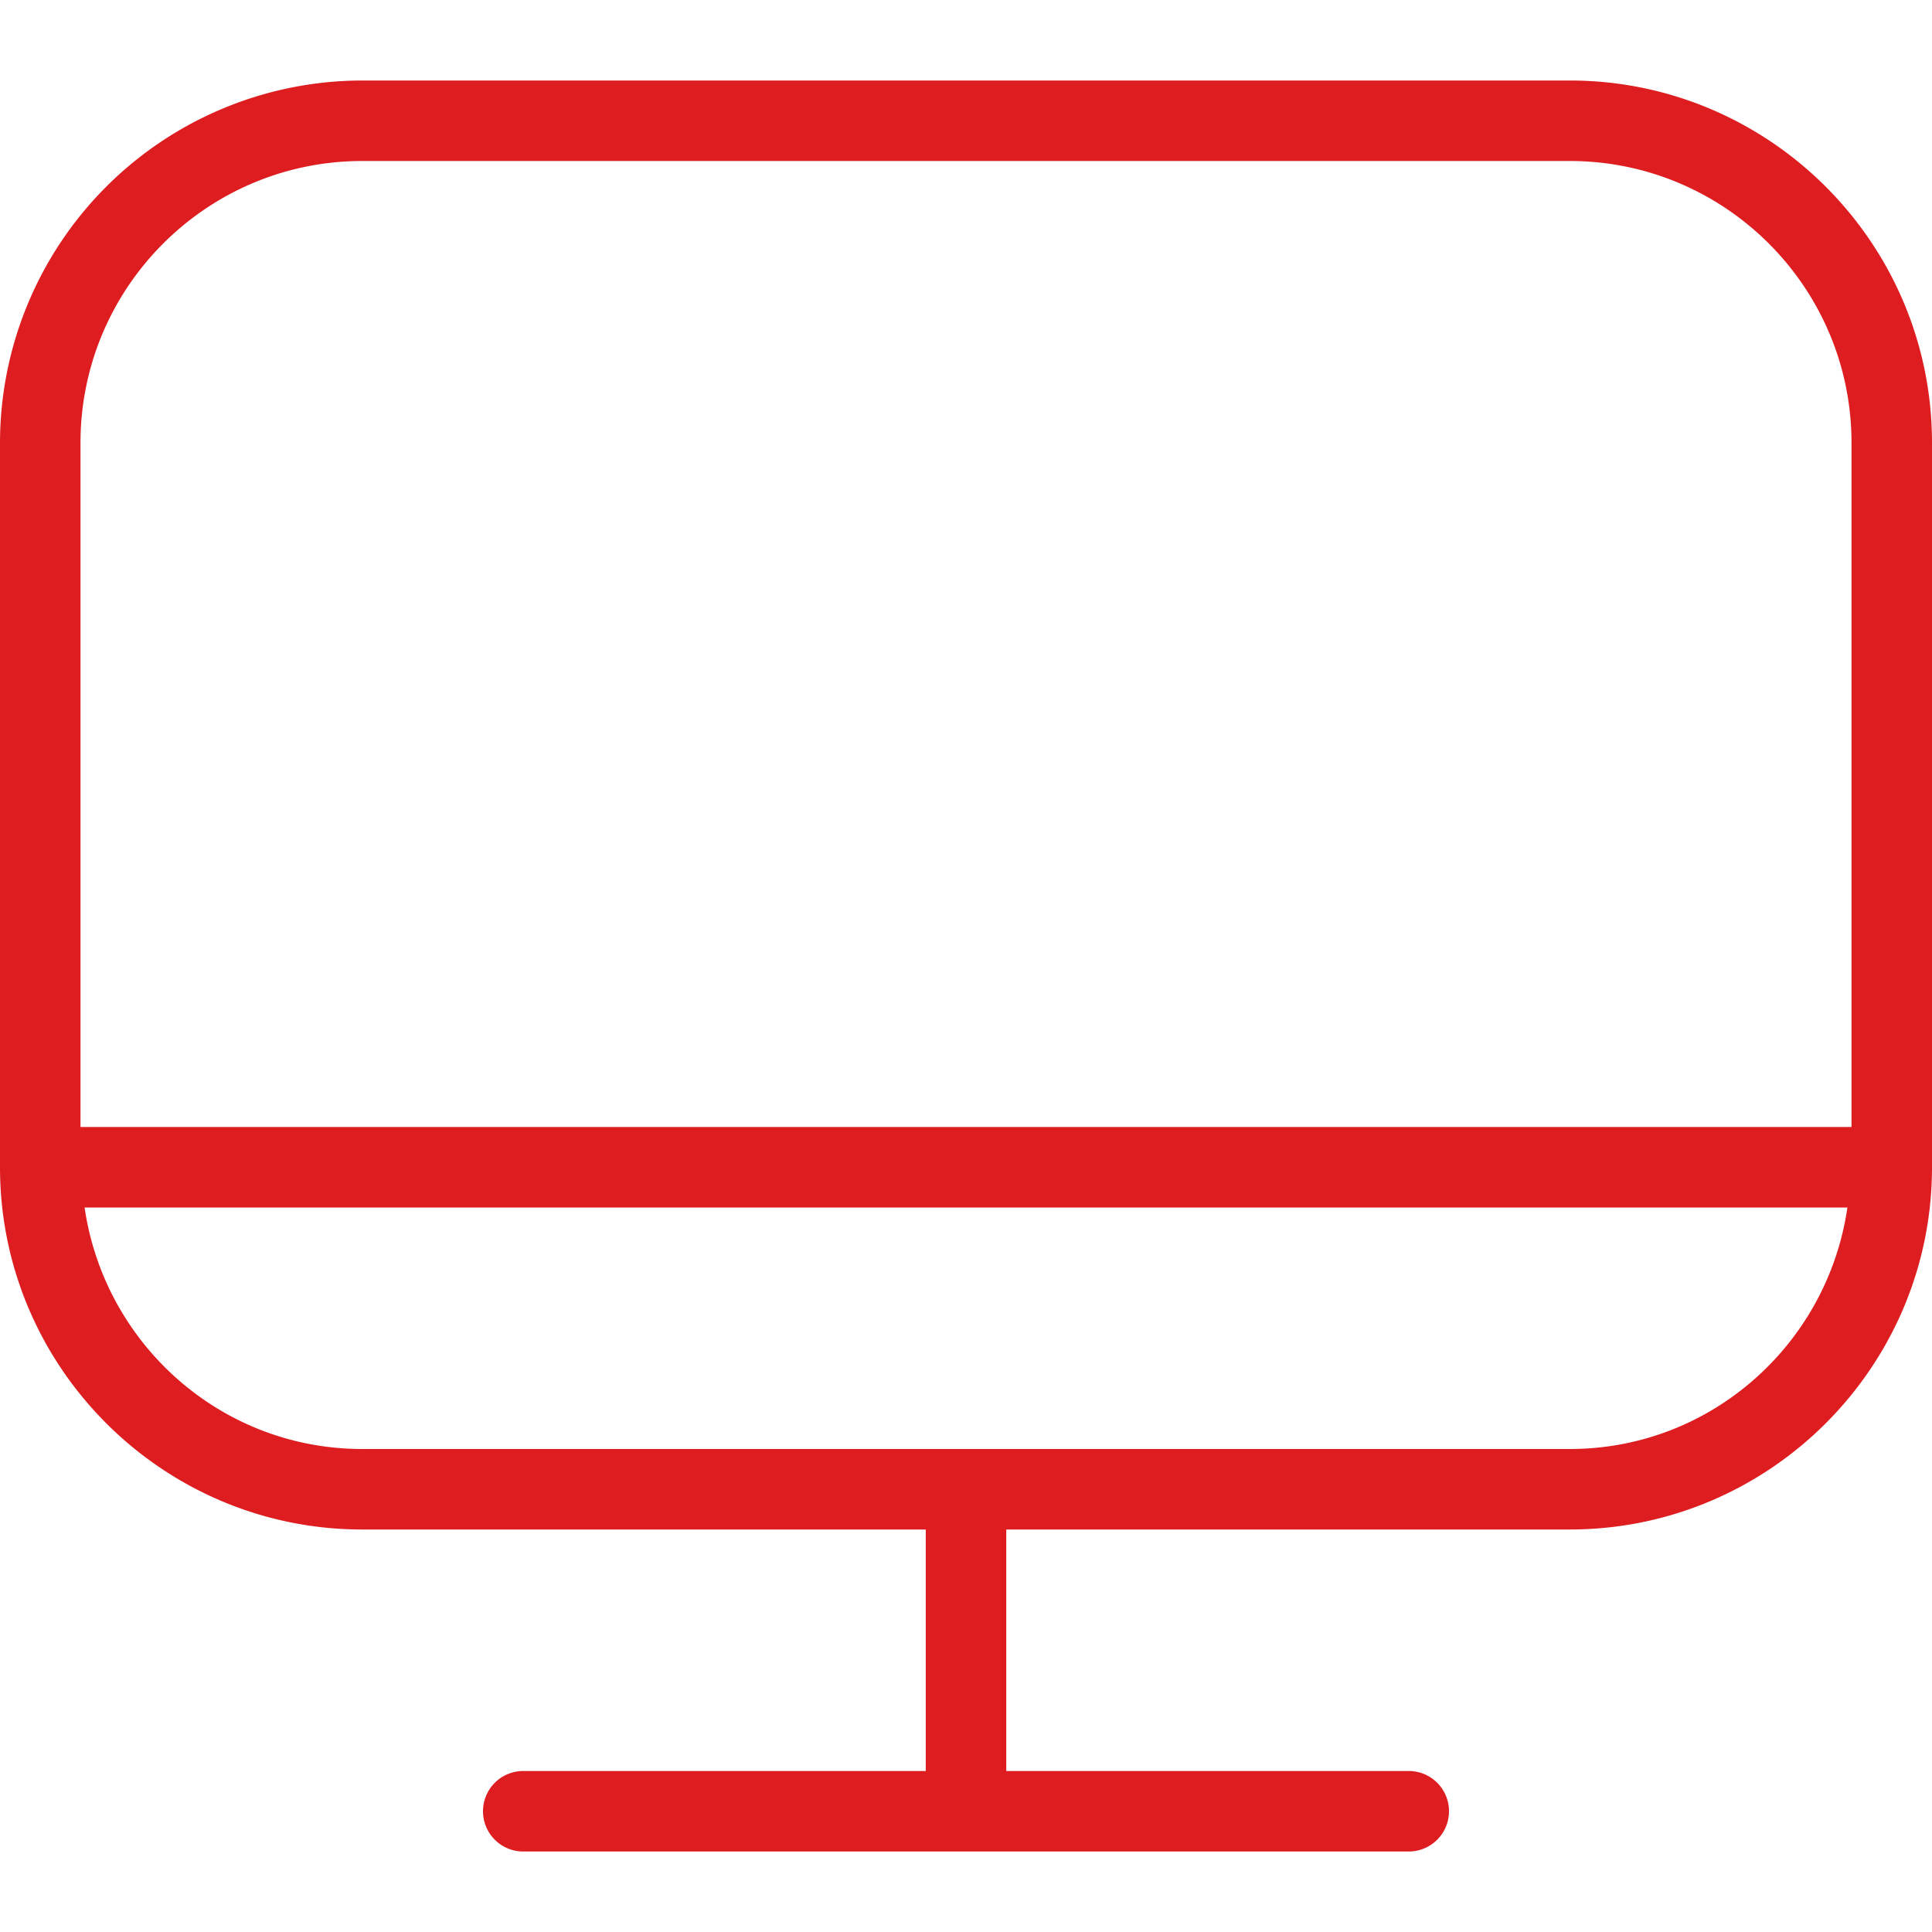
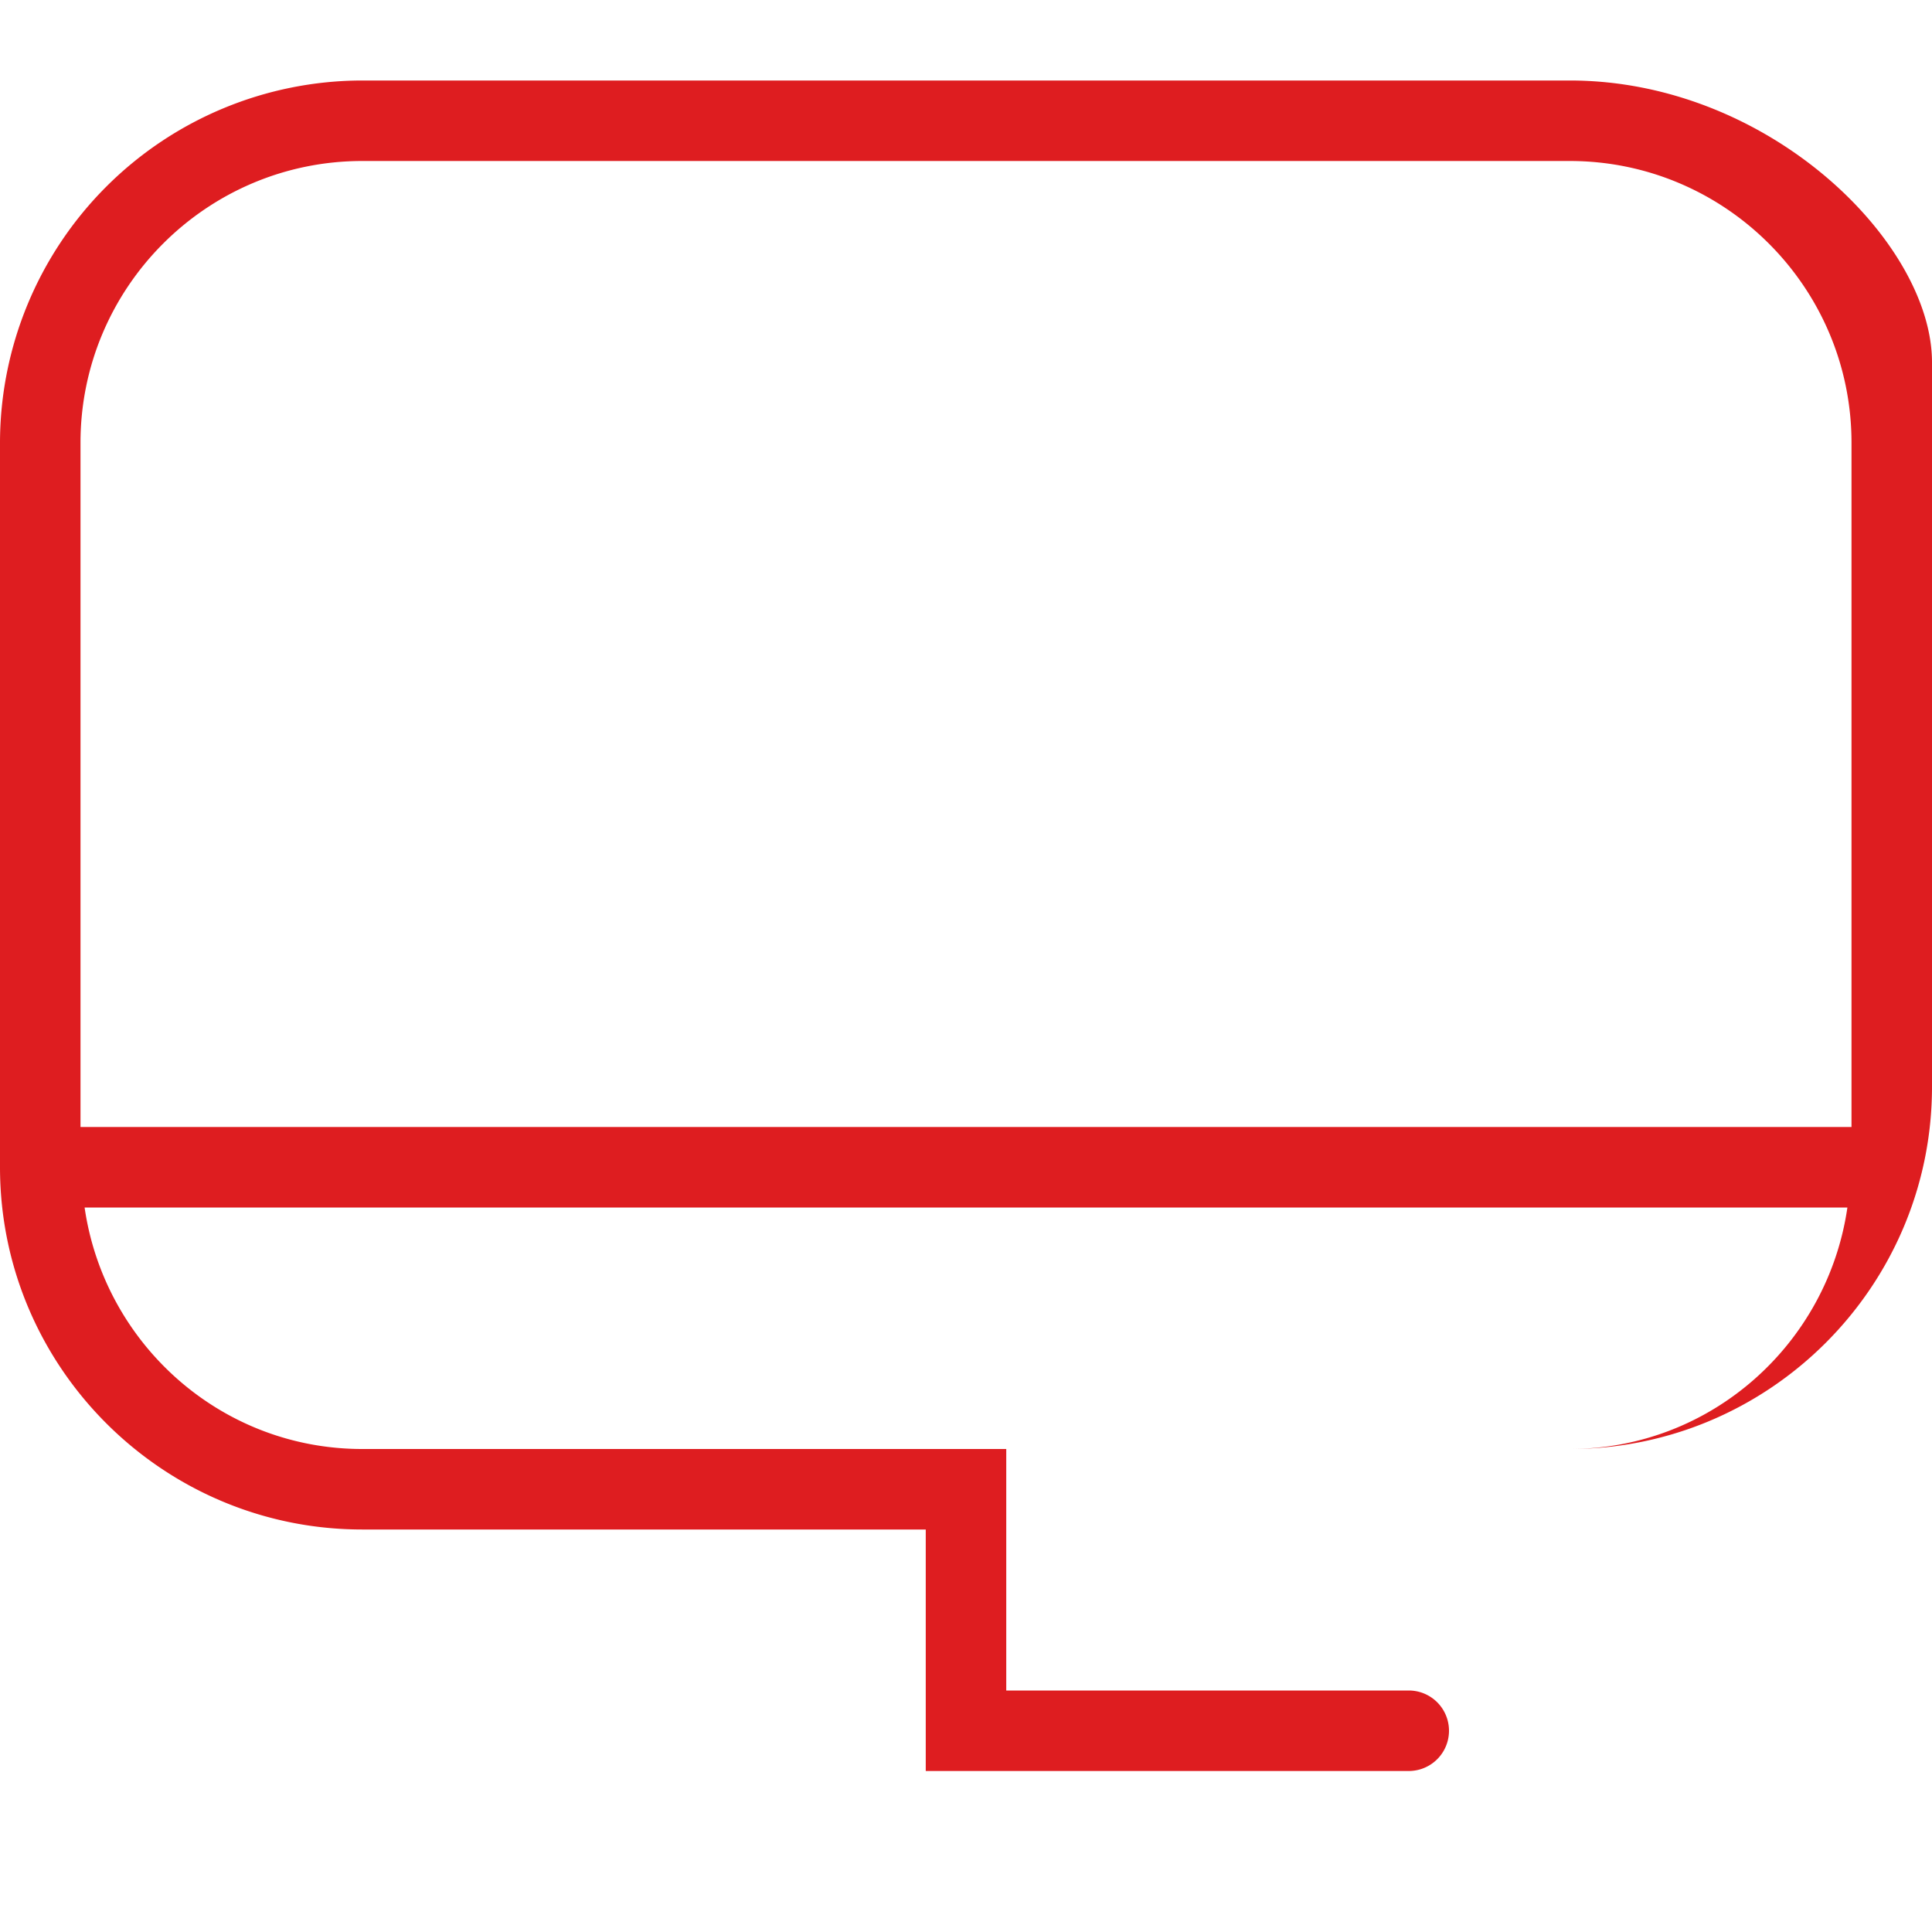
<svg xmlns="http://www.w3.org/2000/svg" version="1.1" width="512" height="512" x="0" y="0" viewBox="0 0 24 24" style="enable-background:new 0 0 512 512" xml:space="preserve" class="">
  <g>
-     <path d="M19.5 1h-15A4.505 4.505 0 0 0 0 5.5v9C0 16.981 2.019 19 4.5 19h7v3h-5a.5.5 0 0 0 0 1h11a.5.5 0 0 0 0-1h-5v-3h7c2.481 0 4.5-2.019 4.5-4.5v-9C24 3.019 21.981 1 19.5 1Zm-15 1h15C21.43 2 23 3.57 23 5.5V14H1V5.5C1 3.57 2.57 2 4.5 2Zm15 16h-15c-1.758 0-3.204-1.308-3.449-3h21.898c-.245 1.692-1.691 3-3.449 3Z" fill="#de1d20" opacity="1" data-original="#000000" />
+     <path d="M19.5 1h-15A4.505 4.505 0 0 0 0 5.5v9C0 16.981 2.019 19 4.5 19h7v3h-5h11a.5.5 0 0 0 0-1h-5v-3h7c2.481 0 4.5-2.019 4.5-4.5v-9C24 3.019 21.981 1 19.5 1Zm-15 1h15C21.43 2 23 3.57 23 5.5V14H1V5.5C1 3.57 2.57 2 4.5 2Zm15 16h-15c-1.758 0-3.204-1.308-3.449-3h21.898c-.245 1.692-1.691 3-3.449 3Z" fill="#de1d20" opacity="1" data-original="#000000" />
  </g>
</svg>